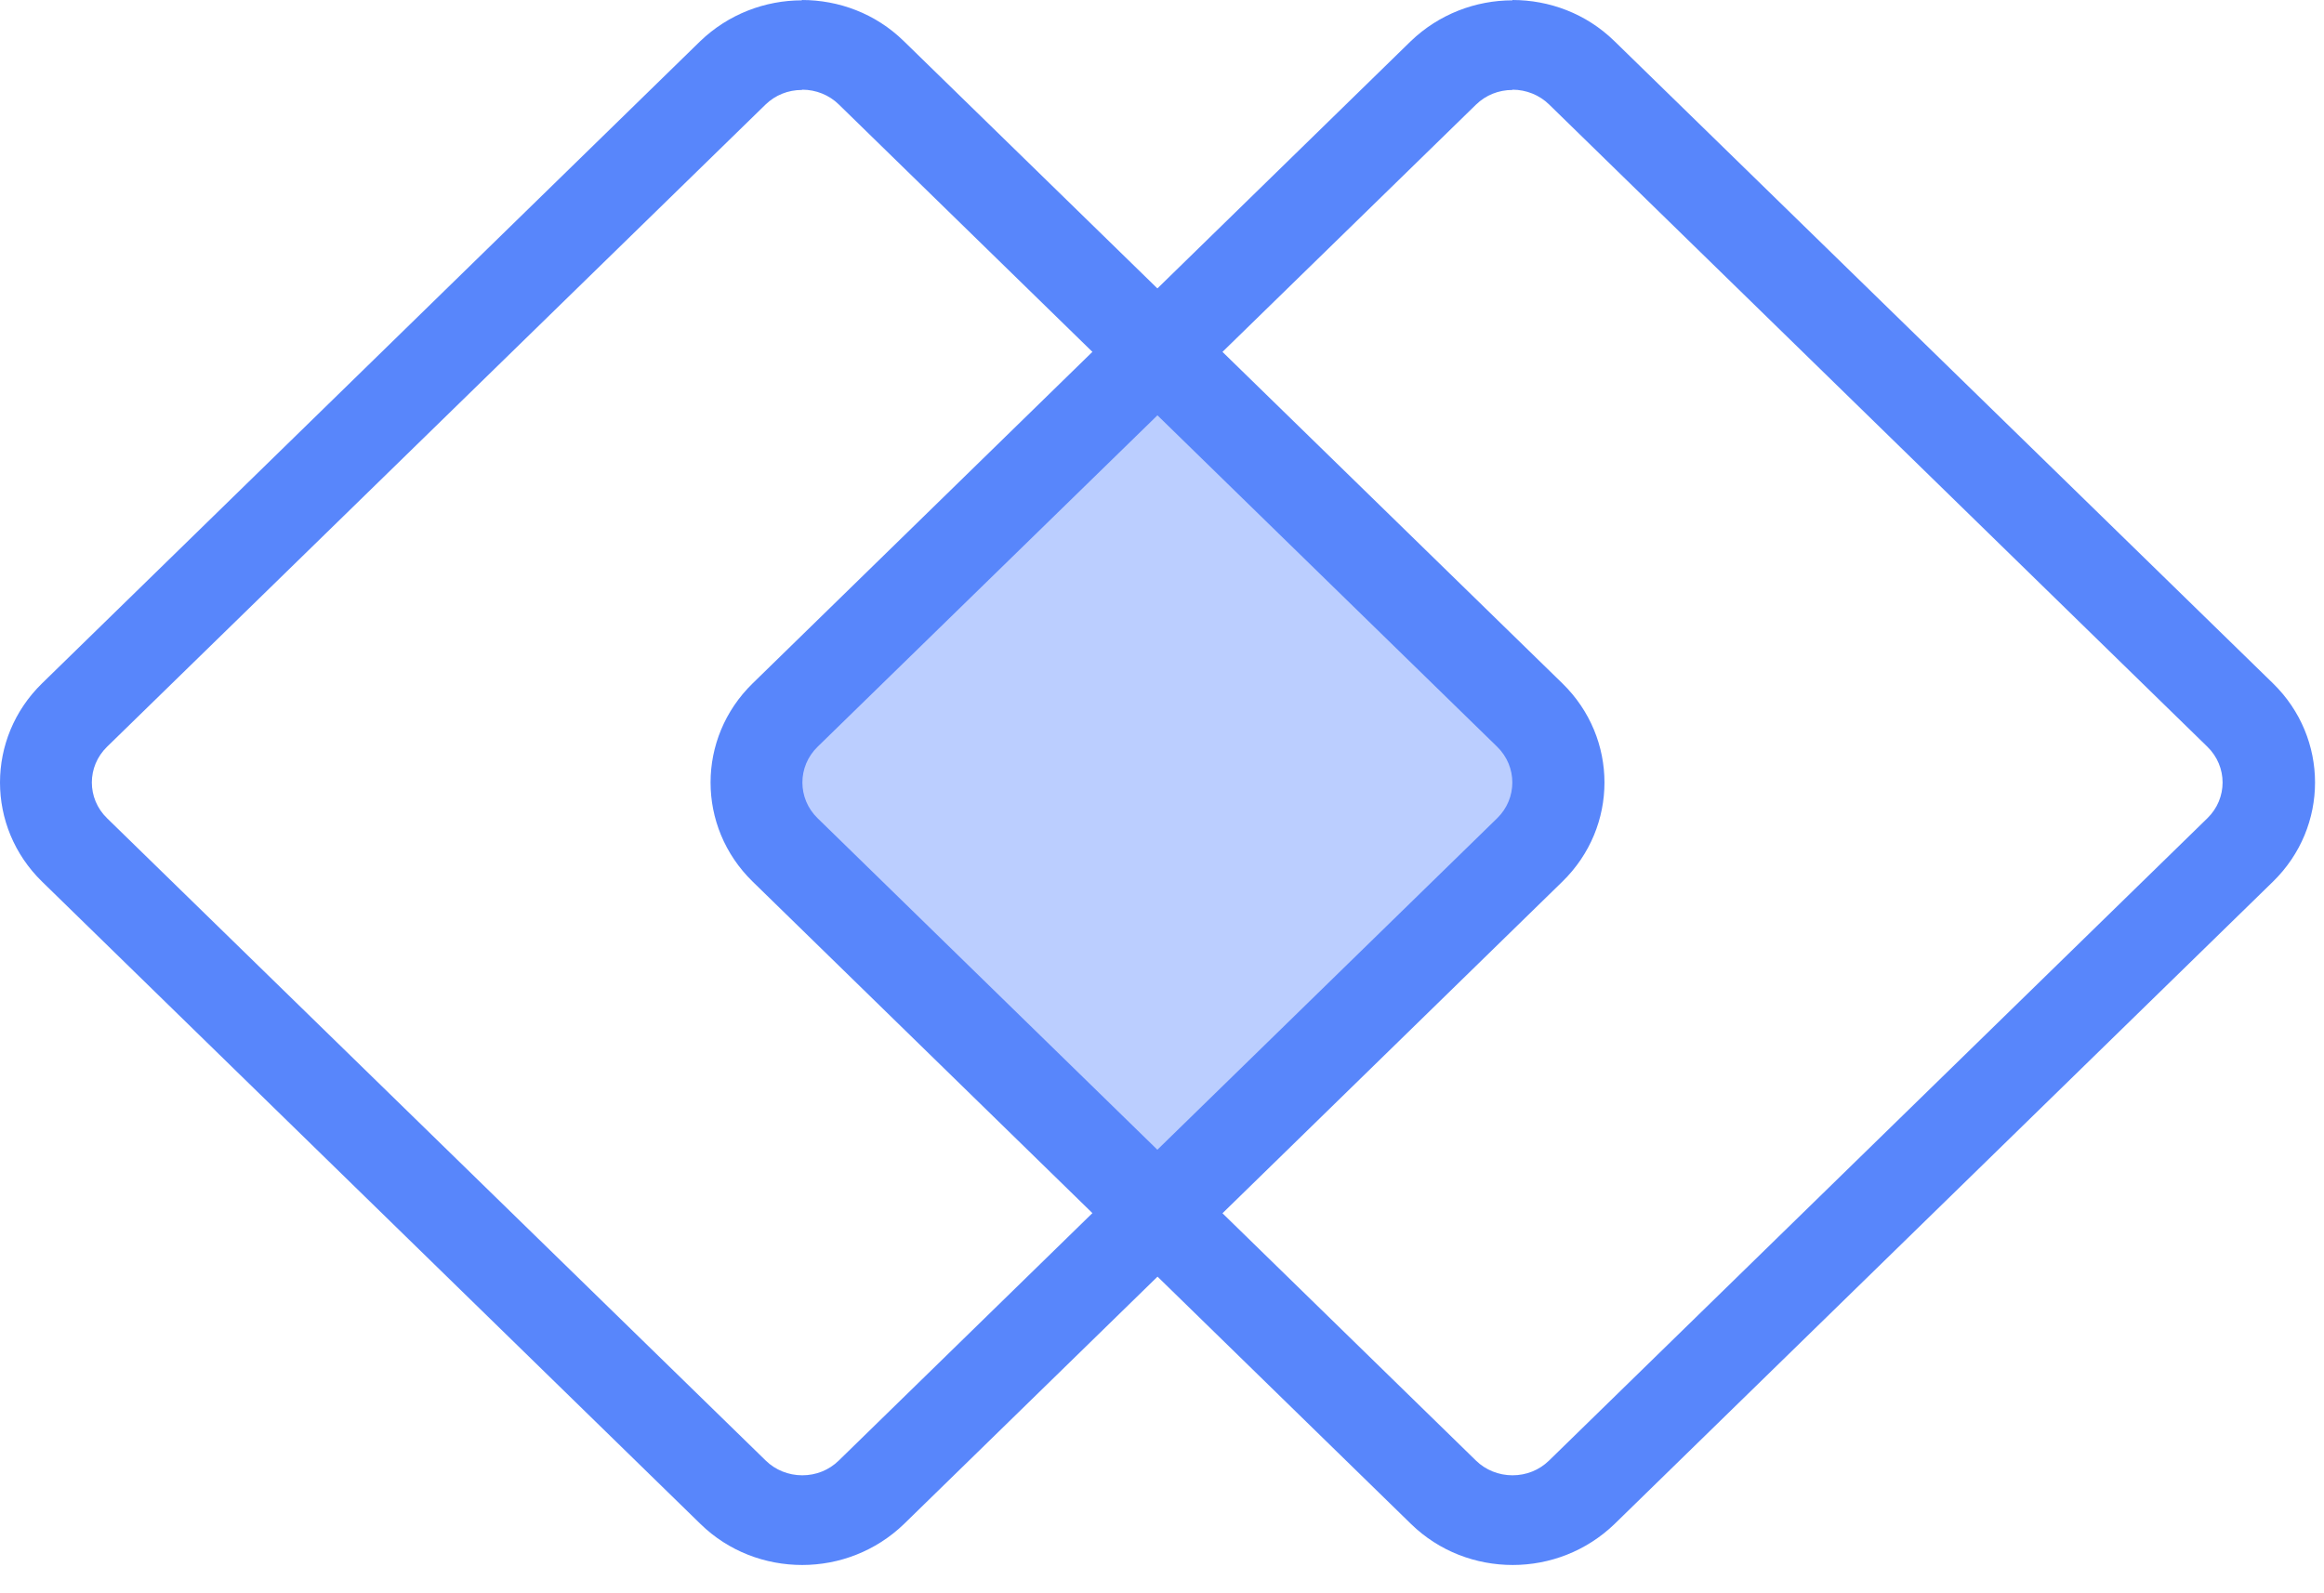
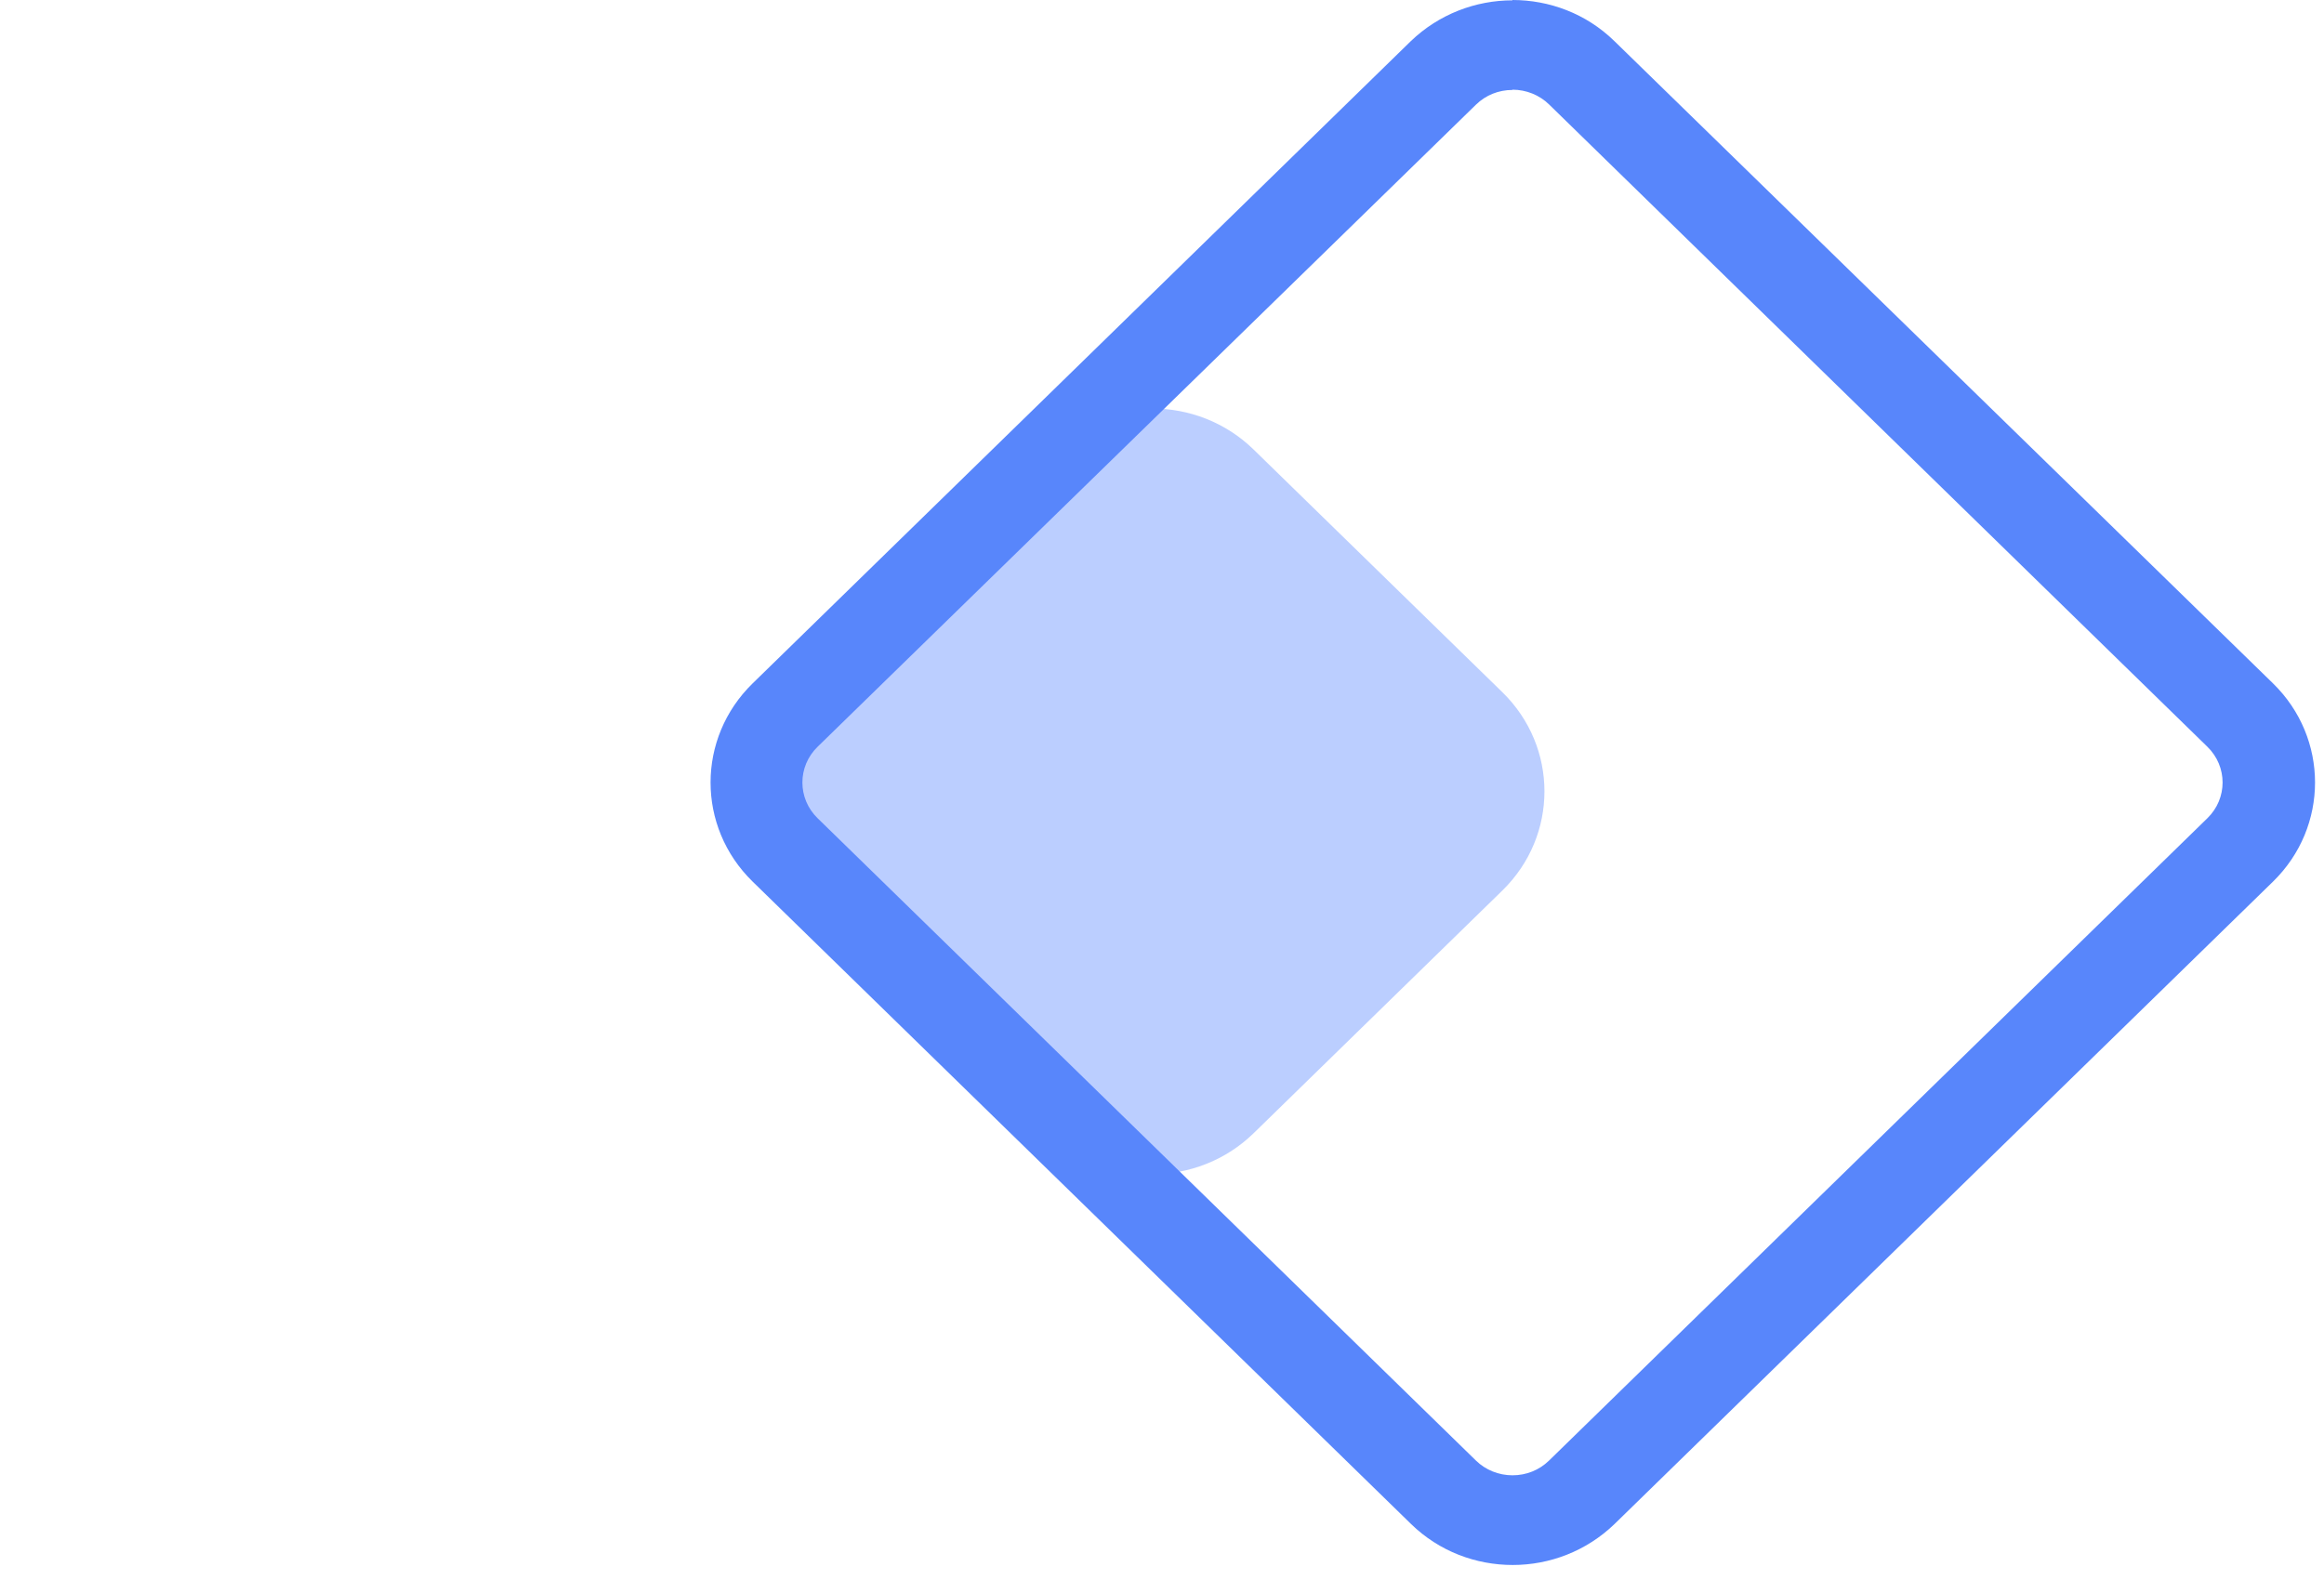
<svg xmlns="http://www.w3.org/2000/svg" width="35" height="24" viewBox="0 0 35 24" fill="none">
  <path d="M15.819 6.772L12.073 10.427C11.228 11.252 11.228 12.589 12.073 13.414L15.819 17.07C16.664 17.894 18.035 17.894 18.88 17.07L22.626 13.414C23.471 12.589 23.471 11.252 22.626 10.427L18.88 6.772C18.035 5.947 16.664 5.947 15.819 6.772Z" fill="#BBCEFF" />
-   <path d="M12.082 1.351C12.29 1.351 12.488 1.432 12.631 1.572L22.548 11.249C22.852 11.546 22.852 12.028 22.548 12.325L12.631 22.002C12.483 22.146 12.29 22.223 12.082 22.223C11.874 22.223 11.676 22.142 11.533 22.002L1.612 12.325C1.307 12.028 1.307 11.546 1.612 11.249L11.528 1.576C11.676 1.432 11.87 1.355 12.077 1.355M12.077 0.005C11.524 0.005 10.97 0.212 10.545 0.621L0.633 10.294C-0.211 11.118 -0.211 12.456 0.633 13.28L10.55 22.957C10.974 23.371 11.528 23.574 12.082 23.574C12.636 23.574 13.189 23.367 13.614 22.957L23.53 13.28C24.375 12.456 24.375 11.118 23.53 10.294L13.609 0.617C13.185 0.203 12.631 0 12.077 0V0.005Z" fill="#5886FB" />
  <path d="M22.778 1.351C22.986 1.351 23.184 1.432 23.328 1.572L33.244 11.249C33.549 11.546 33.549 12.028 33.244 12.325L23.328 22.002C23.18 22.146 22.986 22.223 22.778 22.223C22.571 22.223 22.372 22.142 22.229 22.002L12.313 12.325C12.008 12.028 12.008 11.546 12.313 11.249L22.229 1.576C22.377 1.432 22.571 1.355 22.778 1.355M22.778 0.005C22.225 0.005 21.671 0.212 21.246 0.621L11.335 10.294C10.49 11.118 10.49 12.456 11.335 13.28L21.251 22.957C21.676 23.371 22.229 23.574 22.783 23.574C23.337 23.574 23.89 23.367 24.315 22.957L34.232 13.28C35.076 12.456 35.076 11.118 34.232 10.294L24.311 0.617C23.886 0.203 23.332 0 22.778 0V0.005Z" fill="#5886FB" />
</svg>